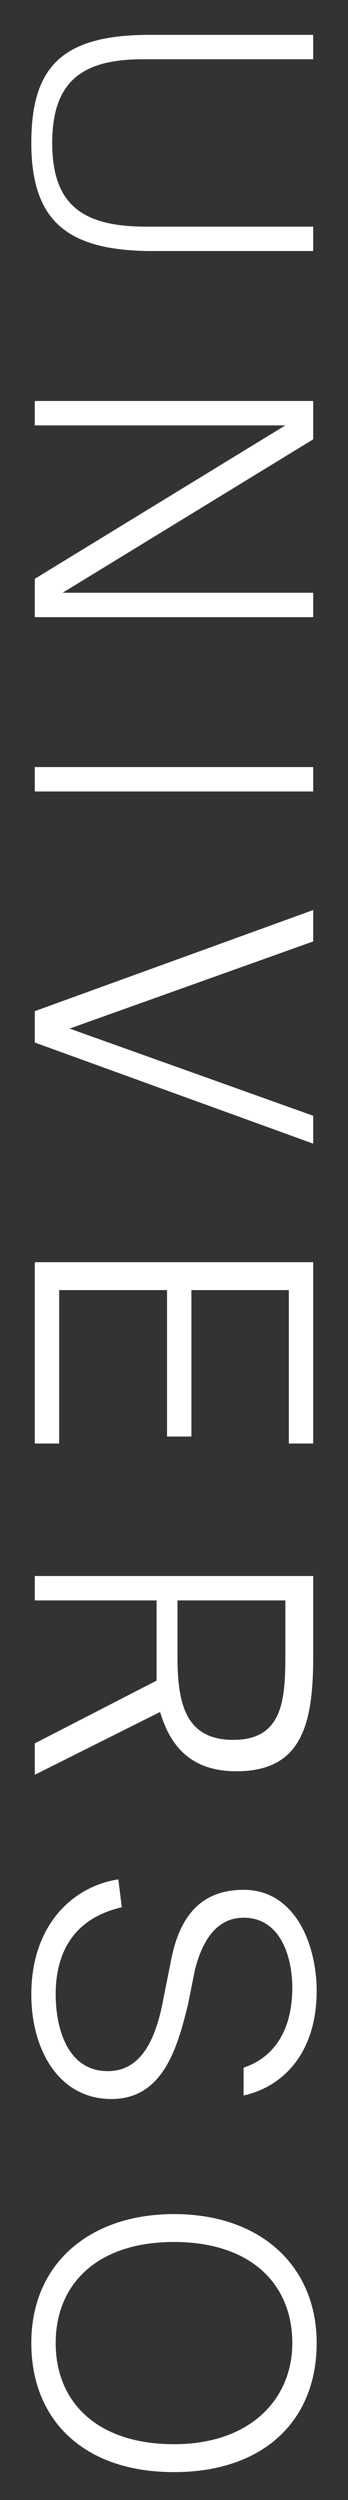
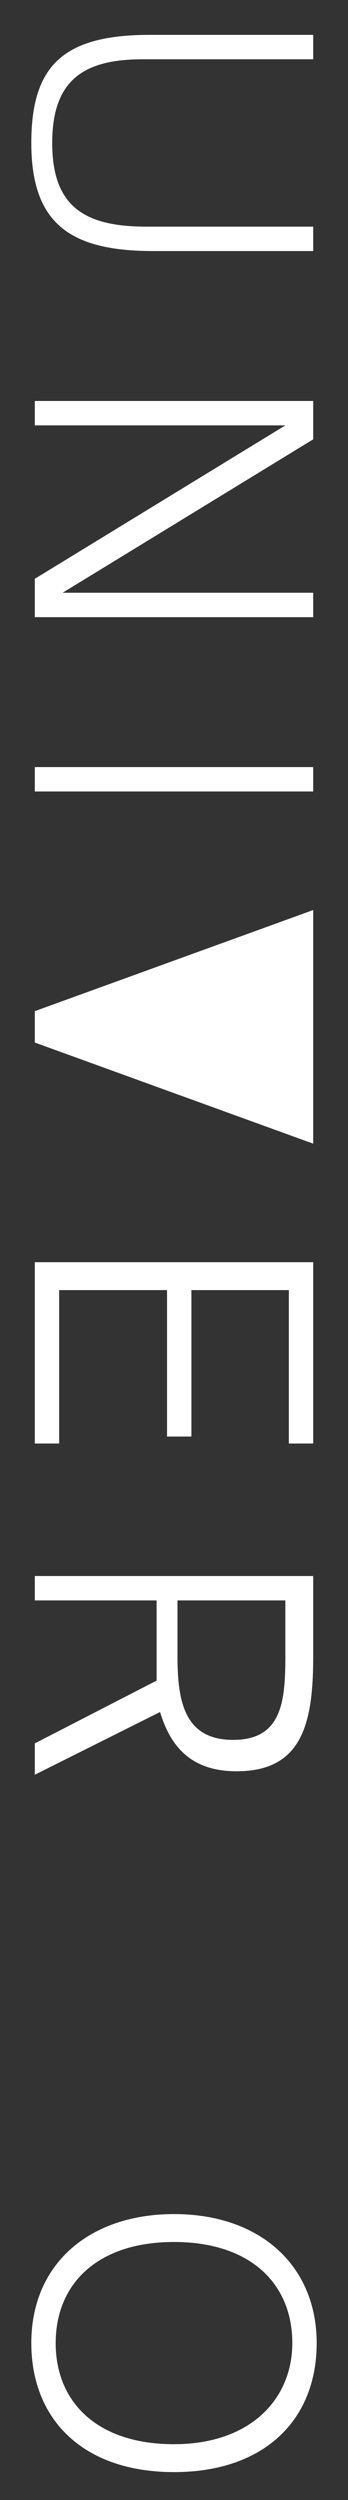
<svg xmlns="http://www.w3.org/2000/svg" id="Livello_1" x="0px" y="0px" viewBox="0 0 10 71.7" style="enable-background:new 0 0 10 71.7;" xml:space="preserve">
  <rect x="0" y="0" width="10" height="71.7" fill="#333333" stroke="none" />
  <style type="text/css"> .st0{fill:#FFFFFF;} </style>
  <g>
    <path class="st0" d="M9,1.7H4.1c-1.7,0-2.6,0.6-2.6,2.4c0,1.8,0.9,2.4,2.7,2.4H9v0.7H4.4C2,7.2,0.9,6.4,0.9,4.1 C0.9,1.9,1.8,1,4.3,1H9V1.7z" />
    <path class="st0" d="M1,16.6l7.2-4.4H1v-0.7h8v1.1l-7.2,4.4H9v0.7H1V16.6z" />
    <path class="st0" d="M1,22.7V22h8v0.7H1z" />
-     <path class="st0" d="M9,27l-7,2.5L9,32v0.8l-8-2.9v-0.9l8-2.9V27z" />
+     <path class="st0" d="M9,27L9,32v0.8l-8-2.9v-0.9l8-2.9V27z" />
    <path class="st0" d="M9,36.2v5.2H8.3V37H5.5v4.2H4.8V37H1.7v4.4H1v-5.2H9z" />
    <path class="st0" d="M4.5,48.2c0-0.3,0-0.5,0-0.8v-1.5H1v-0.7h8v2.3c0,1.9-0.3,3.3-2.2,3.3c-1.3,0-1.9-0.7-2.2-1.7L1,50.9V50 L4.5,48.2z M8.3,45.9H5.1v1.6c0,1.3,0.2,2.4,1.6,2.4s1.5-1.1,1.5-2.4V45.9z" />
-     <path class="st0" d="M9.1,57.1c0,1.6-0.8,2.7-2.1,3L7,59.3C7.9,59,8.4,58.2,8.4,57c0-0.8-0.3-2-1.4-2c-0.8,0-1.2,0.7-1.4,1.5 l-0.2,1c-0.3,1.2-0.7,2.7-2.2,2.7c-1.5,0-2.3-1.4-2.3-3c0-2,1.2-3.1,2.5-3.3l0.1,0.8c-1.3,0.3-1.9,1.2-1.9,2.5 c0,0.9,0.3,2.2,1.5,2.2c1,0,1.4-1,1.6-2.1l0.2-1c0.2-1.1,0.7-2.1,2.1-2.1C8.5,54.2,9.1,55.8,9.1,57.1z" />
    <path class="st0" d="M0.9,67.2c0-2.3,1.7-3.7,4.1-3.7c2.5,0,4.1,1.5,4.1,3.7S7.6,70.9,5,70.9C2.4,70.9,0.9,69.4,0.9,67.2z M8.4,67.2c0-1.7-1.2-2.9-3.4-2.9s-3.4,1.2-3.4,2.9c0,1.7,1.2,2.9,3.4,2.9S8.4,68.8,8.4,67.2z" />
  </g>
</svg>